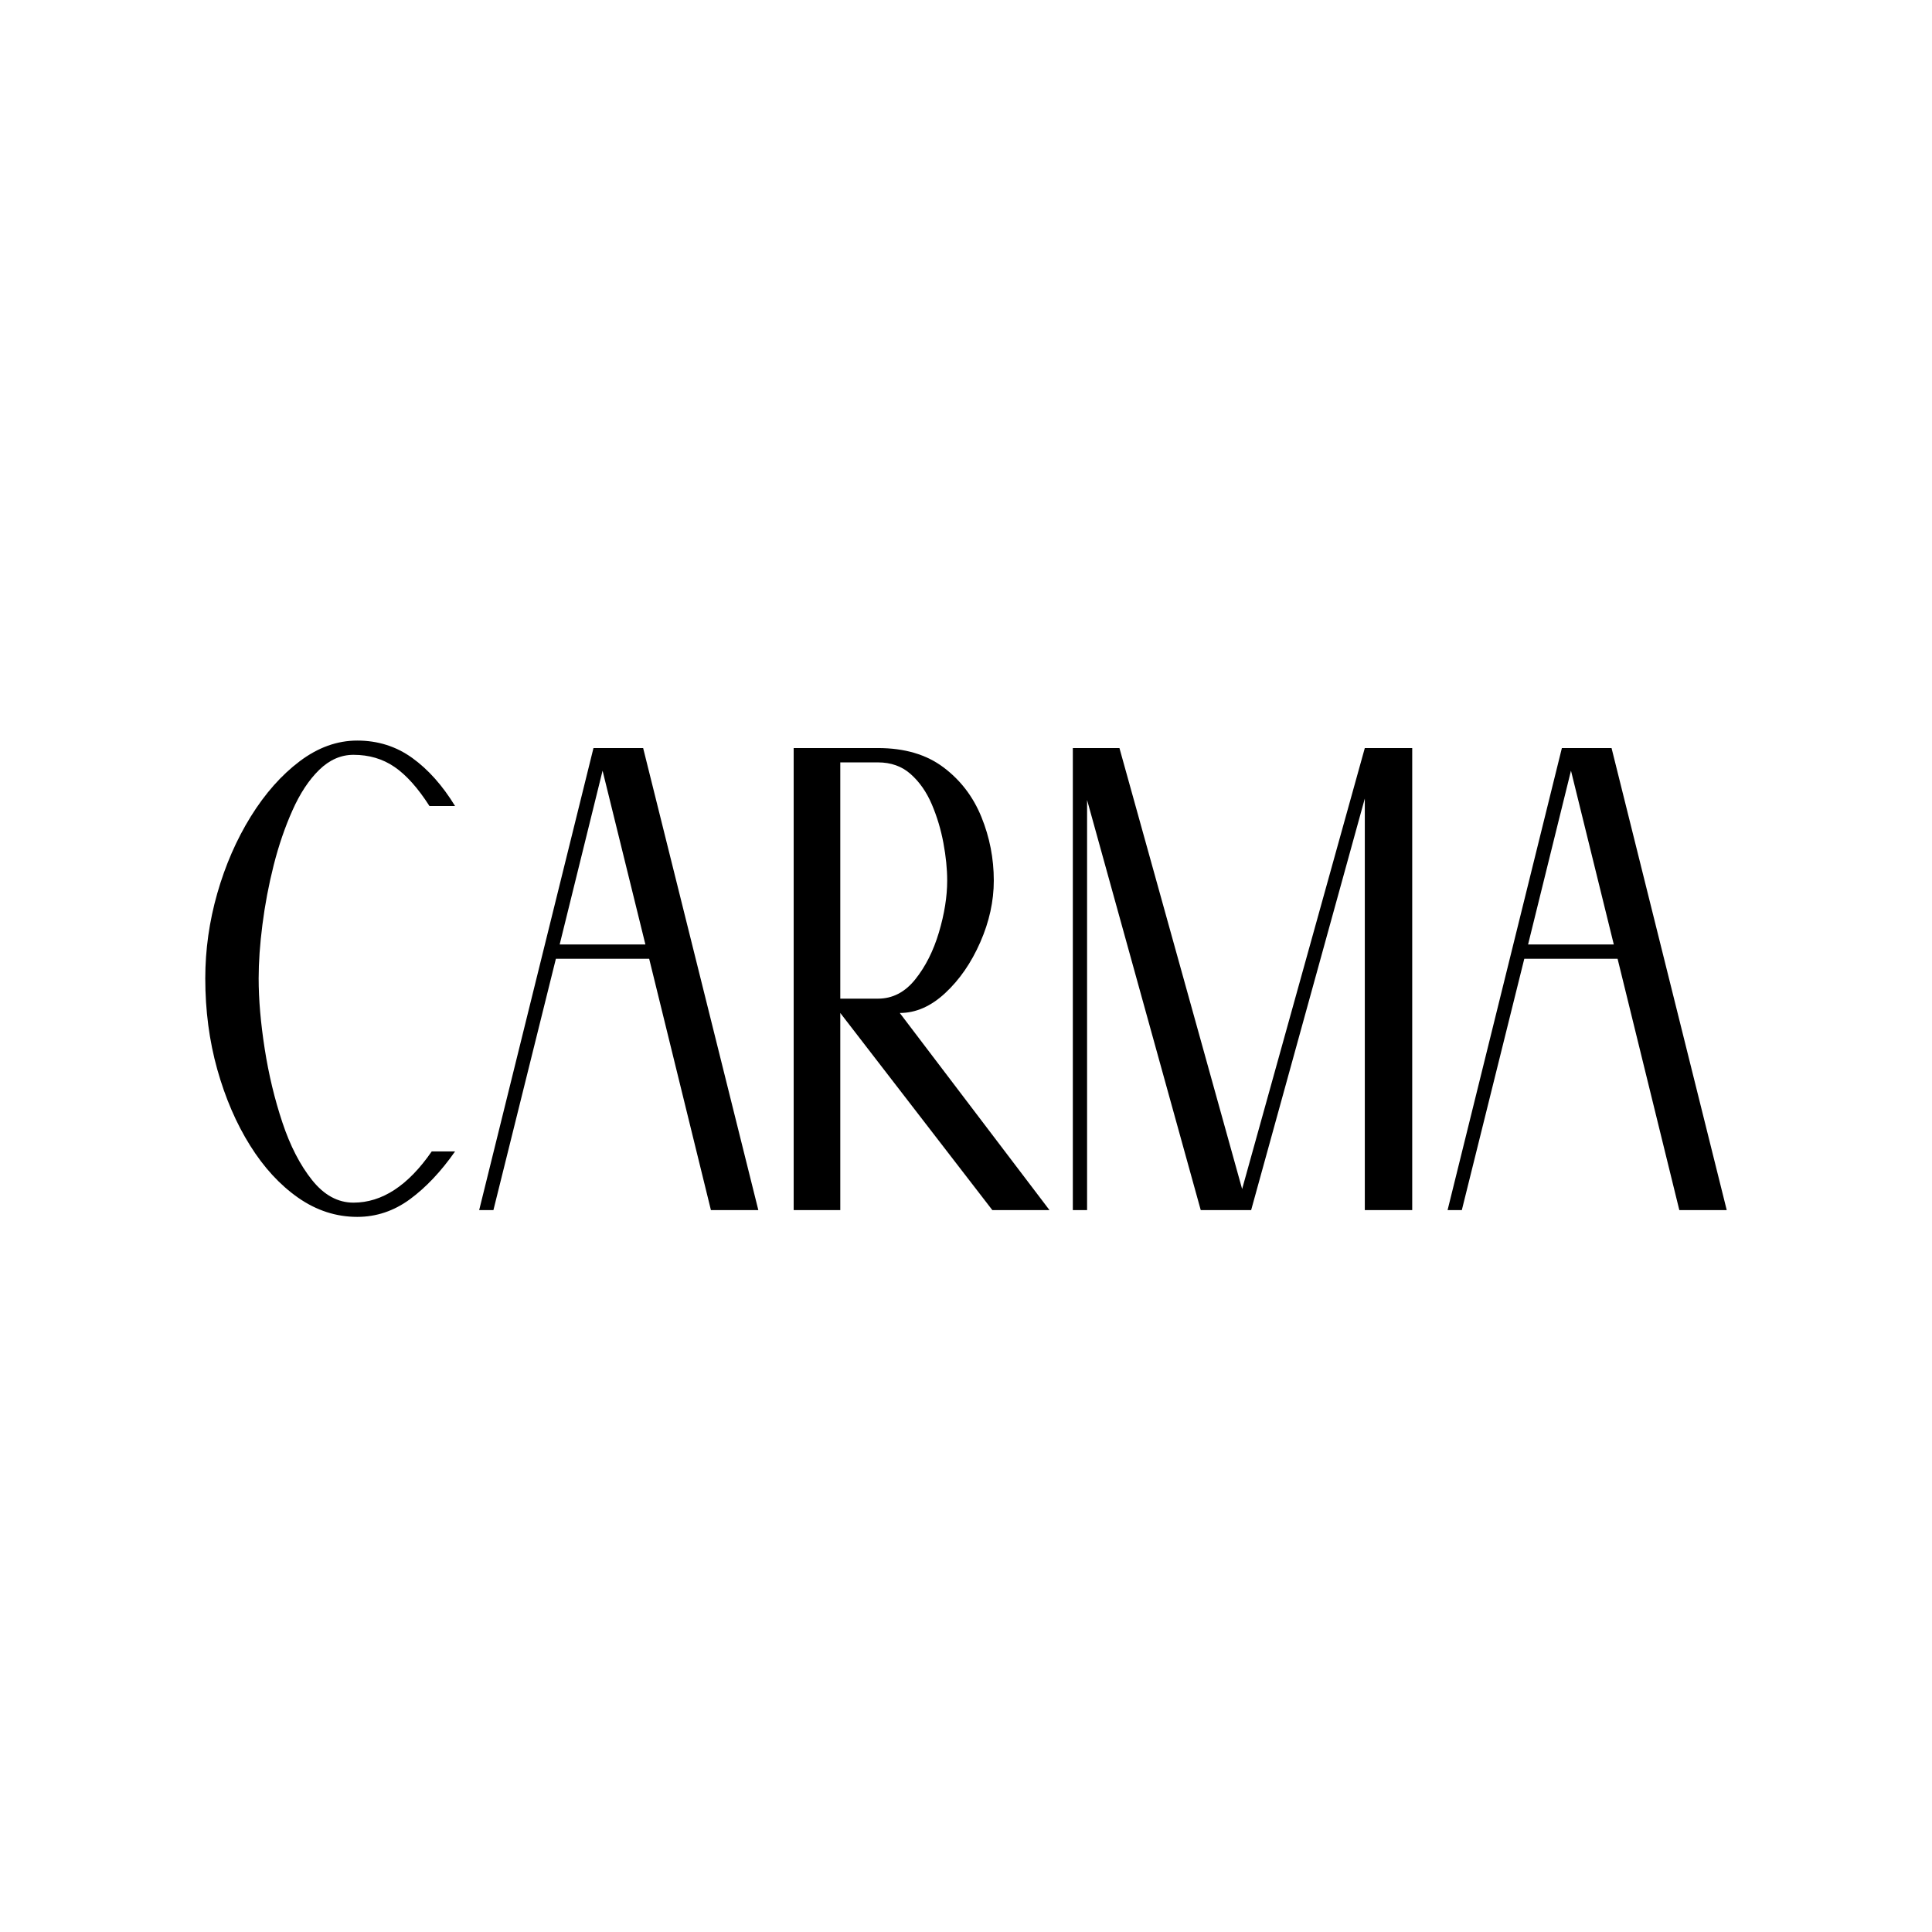
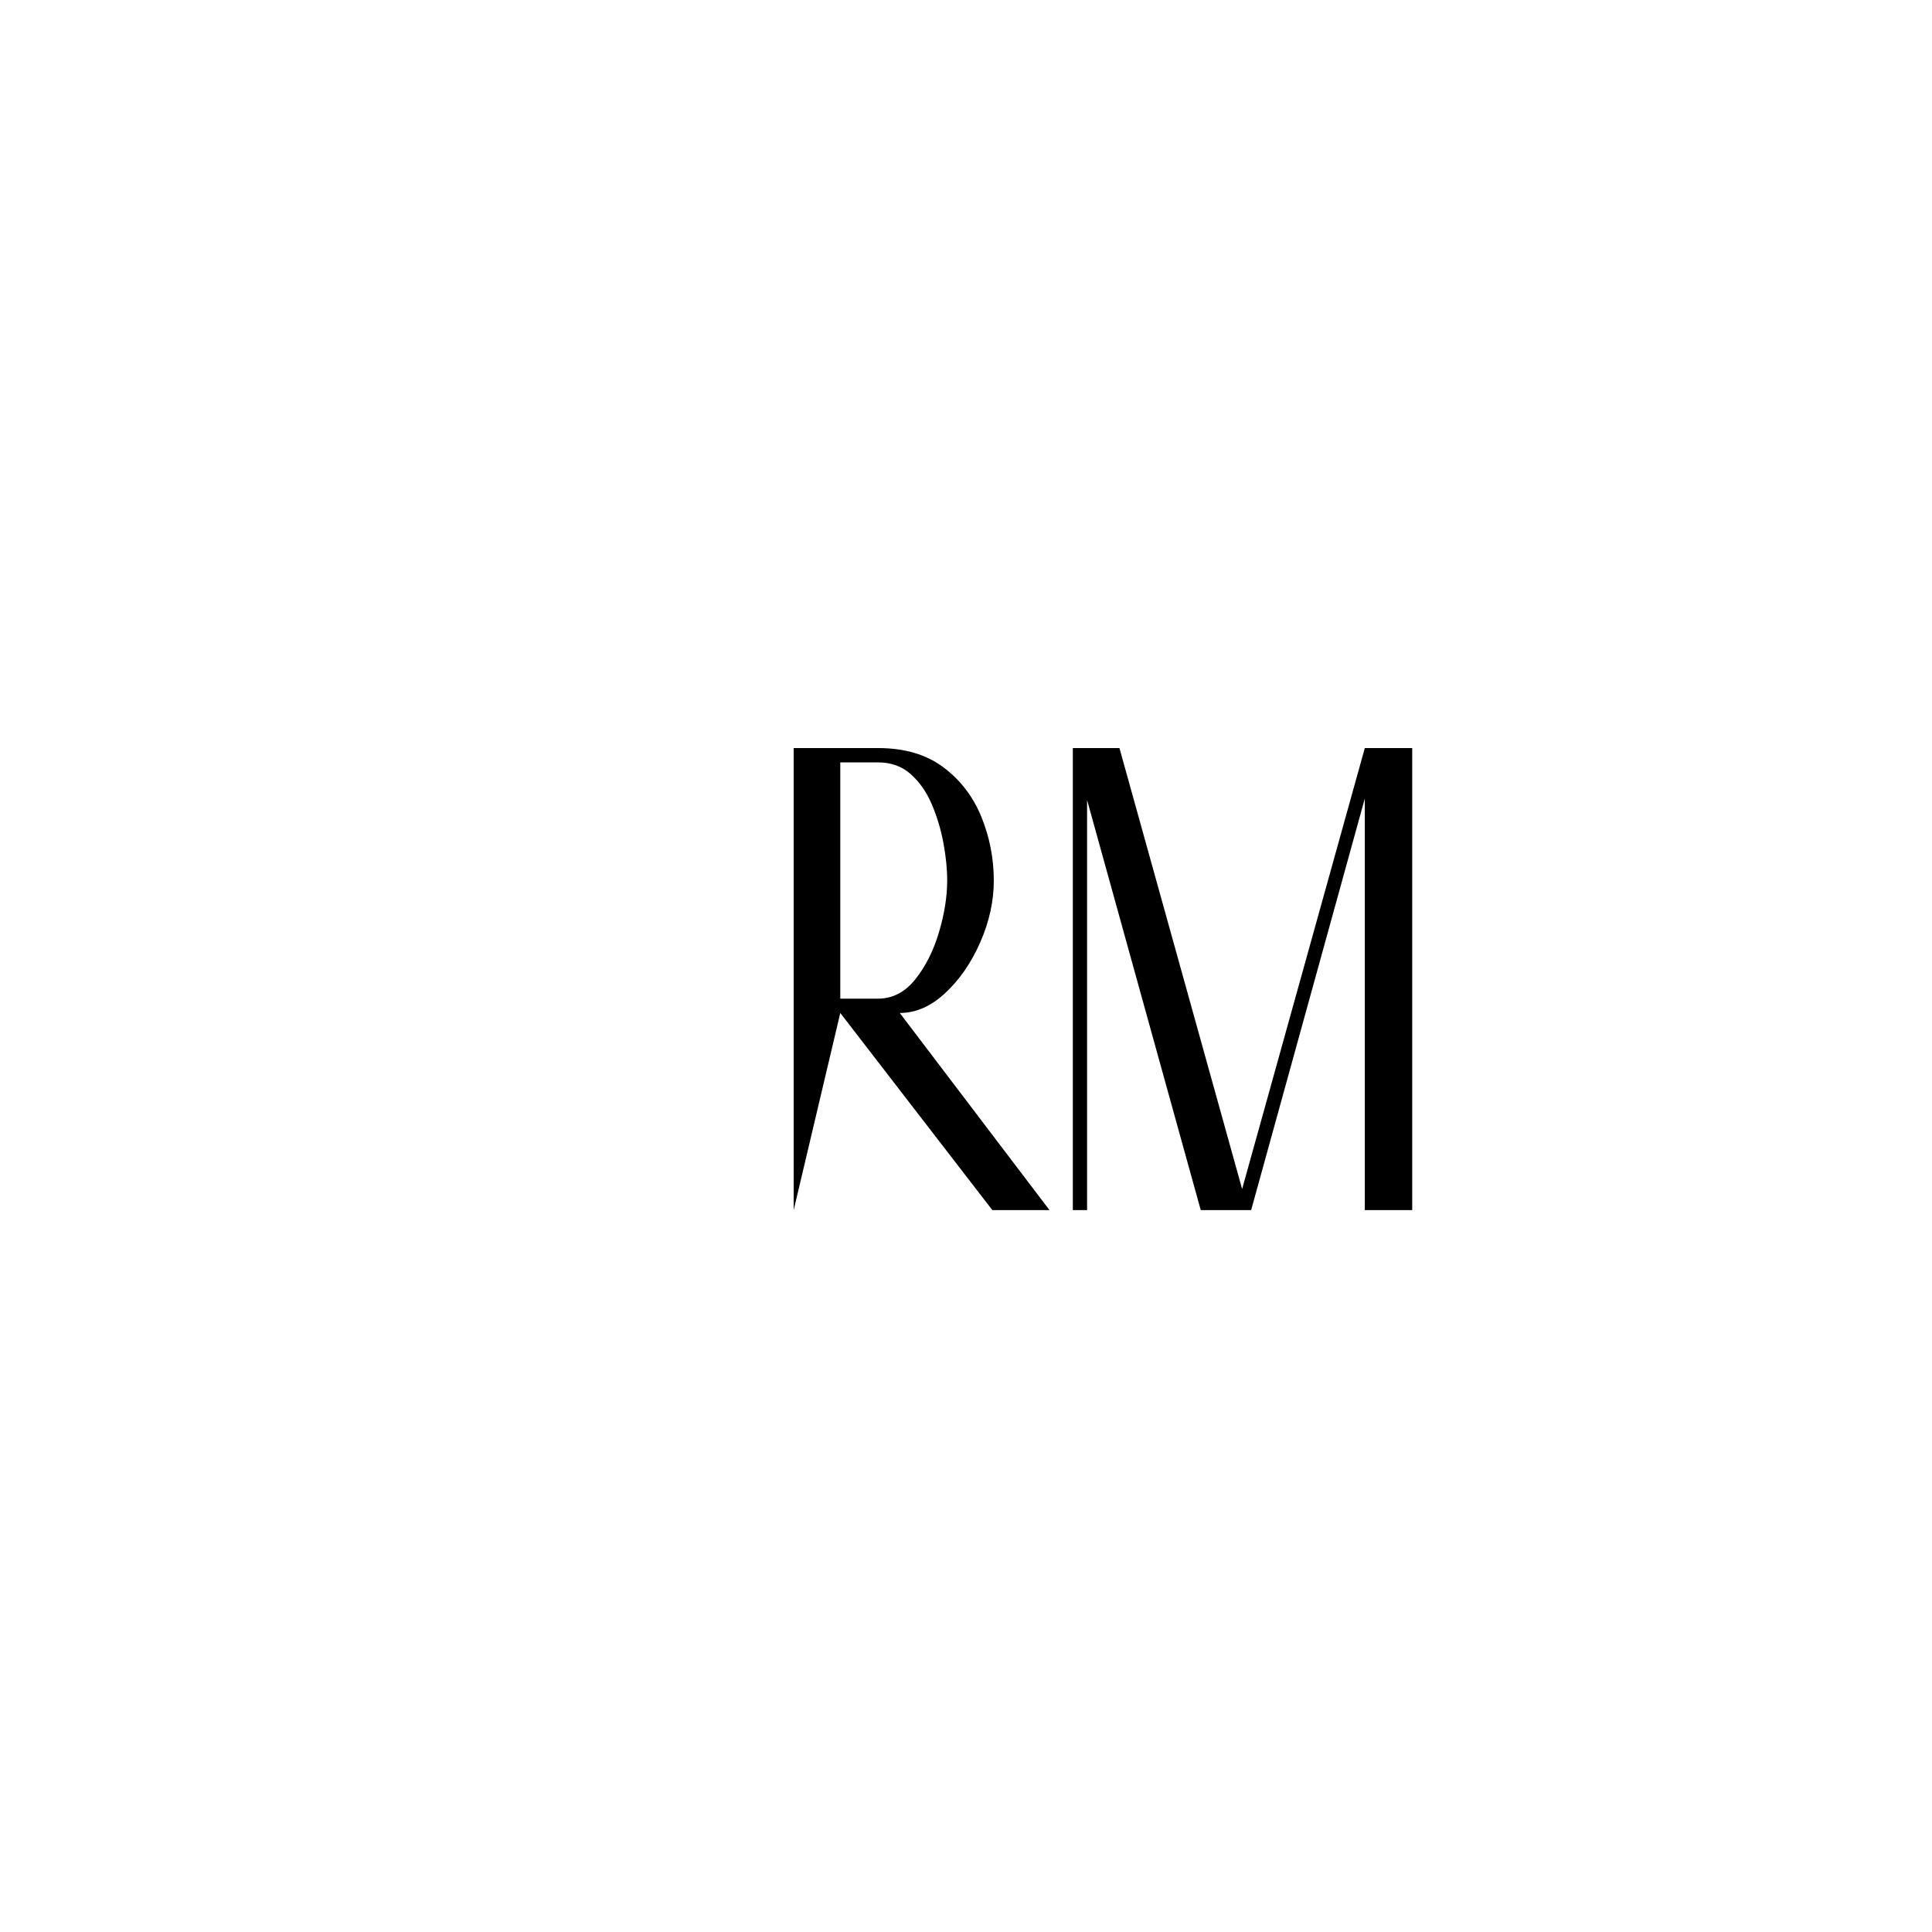
<svg xmlns="http://www.w3.org/2000/svg" version="1.0" preserveAspectRatio="xMidYMid meet" height="500" viewBox="0 0 375 375" zoomAndPan="magnify" width="500">
  <defs>
    <g />
  </defs>
  <g fill-opacity="1" fill="#000000">
    <g transform="translate(37.5, 234.885)">
      <g>
-         <path d="M 46.297 -11.391 L 50.828 -11.391 C 48.098 -7.492 45.176 -4.398 42.062 -2.109 C 38.945 0.172 35.539 1.312 31.844 1.312 C 27.75 1.312 23.926 0.07 20.375 -2.406 C 16.82 -4.895 13.707 -8.281 11.031 -12.562 C 8.352 -16.844 6.234 -21.758 4.672 -27.312 C 3.117 -32.863 2.344 -38.754 2.344 -44.984 C 2.344 -50.535 3.117 -56.035 4.672 -61.484 C 6.234 -66.941 8.398 -71.91 11.172 -76.391 C 13.953 -80.867 17.117 -84.445 20.672 -87.125 C 24.223 -89.801 27.945 -91.141 31.844 -91.141 C 35.832 -91.141 39.383 -90.02 42.5 -87.781 C 45.613 -85.539 48.391 -82.426 50.828 -78.438 L 45.859 -78.438 C 43.617 -81.938 41.352 -84.469 39.062 -86.031 C 36.781 -87.594 34.129 -88.375 31.109 -88.375 C 28.672 -88.375 26.453 -87.398 24.453 -85.453 C 22.461 -83.504 20.738 -80.895 19.281 -77.625 C 17.82 -74.363 16.602 -70.812 15.625 -66.969 C 14.656 -63.125 13.926 -59.273 13.438 -55.422 C 12.945 -51.578 12.703 -48.098 12.703 -44.984 C 12.703 -40.898 13.094 -36.348 13.875 -31.328 C 14.656 -26.316 15.801 -21.547 17.312 -17.016 C 18.82 -12.484 20.742 -8.754 23.078 -5.828 C 25.41 -2.91 28.086 -1.453 31.109 -1.453 C 36.66 -1.453 41.723 -4.766 46.297 -11.391 Z M 46.297 -11.391" />
-       </g>
+         </g>
    </g>
  </g>
  <g fill-opacity="1" fill="#000000">
    <g transform="translate(90.662, 234.885)">
      <g>
-         <path d="M 34.172 -89.688 L 56.531 0 L 47.328 0 L 35.344 -48.781 L 17.234 -48.781 L 5.109 0 L 2.344 0 L 24.531 -89.688 Z M 34.609 -51.562 L 26.297 -85.297 L 17.969 -51.562 Z M 34.609 -51.562" />
-       </g>
+         </g>
    </g>
  </g>
  <g fill-opacity="1" fill="#000000">
    <g transform="translate(149.521, 234.885)">
      <g>
-         <path d="M 25.125 -38.266 L 54.188 0 L 43.094 0 L 13.578 -38.266 L 13.578 0 L 4.531 0 L 4.531 -89.688 L 20.891 -89.688 C 26.047 -89.688 30.281 -88.441 33.594 -85.953 C 36.906 -83.473 39.363 -80.258 40.969 -76.312 C 42.57 -72.375 43.375 -68.258 43.375 -63.969 C 43.375 -59.977 42.5 -55.988 40.75 -52 C 39 -48.008 36.734 -44.723 33.953 -42.141 C 31.18 -39.555 28.238 -38.266 25.125 -38.266 Z M 13.578 -41.047 L 20.891 -41.047 C 23.711 -41.047 26.117 -42.285 28.109 -44.766 C 30.109 -47.254 31.645 -50.297 32.719 -53.891 C 33.789 -57.492 34.328 -60.852 34.328 -63.969 C 34.328 -66.207 34.082 -68.641 33.594 -71.266 C 33.102 -73.898 32.348 -76.41 31.328 -78.797 C 30.305 -81.18 28.941 -83.129 27.234 -84.641 C 25.535 -86.148 23.422 -86.906 20.891 -86.906 L 13.578 -86.906 Z M 13.578 -41.047" />
+         <path d="M 25.125 -38.266 L 54.188 0 L 43.094 0 L 13.578 -38.266 L 4.531 0 L 4.531 -89.688 L 20.891 -89.688 C 26.047 -89.688 30.281 -88.441 33.594 -85.953 C 36.906 -83.473 39.363 -80.258 40.969 -76.312 C 42.57 -72.375 43.375 -68.258 43.375 -63.969 C 43.375 -59.977 42.5 -55.988 40.75 -52 C 39 -48.008 36.734 -44.723 33.953 -42.141 C 31.18 -39.555 28.238 -38.266 25.125 -38.266 Z M 13.578 -41.047 L 20.891 -41.047 C 23.711 -41.047 26.117 -42.285 28.109 -44.766 C 30.109 -47.254 31.645 -50.297 32.719 -53.891 C 33.789 -57.492 34.328 -60.852 34.328 -63.969 C 34.328 -66.207 34.082 -68.641 33.594 -71.266 C 33.102 -73.898 32.348 -76.41 31.328 -78.797 C 30.305 -81.18 28.941 -83.129 27.234 -84.641 C 25.535 -86.148 23.422 -86.906 20.891 -86.906 L 13.578 -86.906 Z M 13.578 -41.047" />
      </g>
    </g>
  </g>
  <g fill-opacity="1" fill="#000000">
    <g transform="translate(203.705, 234.885)">
      <g>
        <path d="M 70.406 -89.688 L 70.406 0 L 61.203 0 L 61.203 -79.891 L 39.141 0 L 29.359 0 L 7.297 -79.609 L 7.297 0 L 4.531 0 L 4.531 -89.688 L 13.578 -89.688 L 37.391 -4.094 L 61.203 -89.688 Z M 70.406 -89.688" />
      </g>
    </g>
  </g>
  <g fill-opacity="1" fill="#000000">
    <g transform="translate(278.629, 234.885)">
      <g>
-         <path d="M 34.172 -89.688 L 56.531 0 L 47.328 0 L 35.344 -48.781 L 17.234 -48.781 L 5.109 0 L 2.344 0 L 24.531 -89.688 Z M 34.609 -51.562 L 26.297 -85.297 L 17.969 -51.562 Z M 34.609 -51.562" />
-       </g>
+         </g>
    </g>
  </g>
</svg>